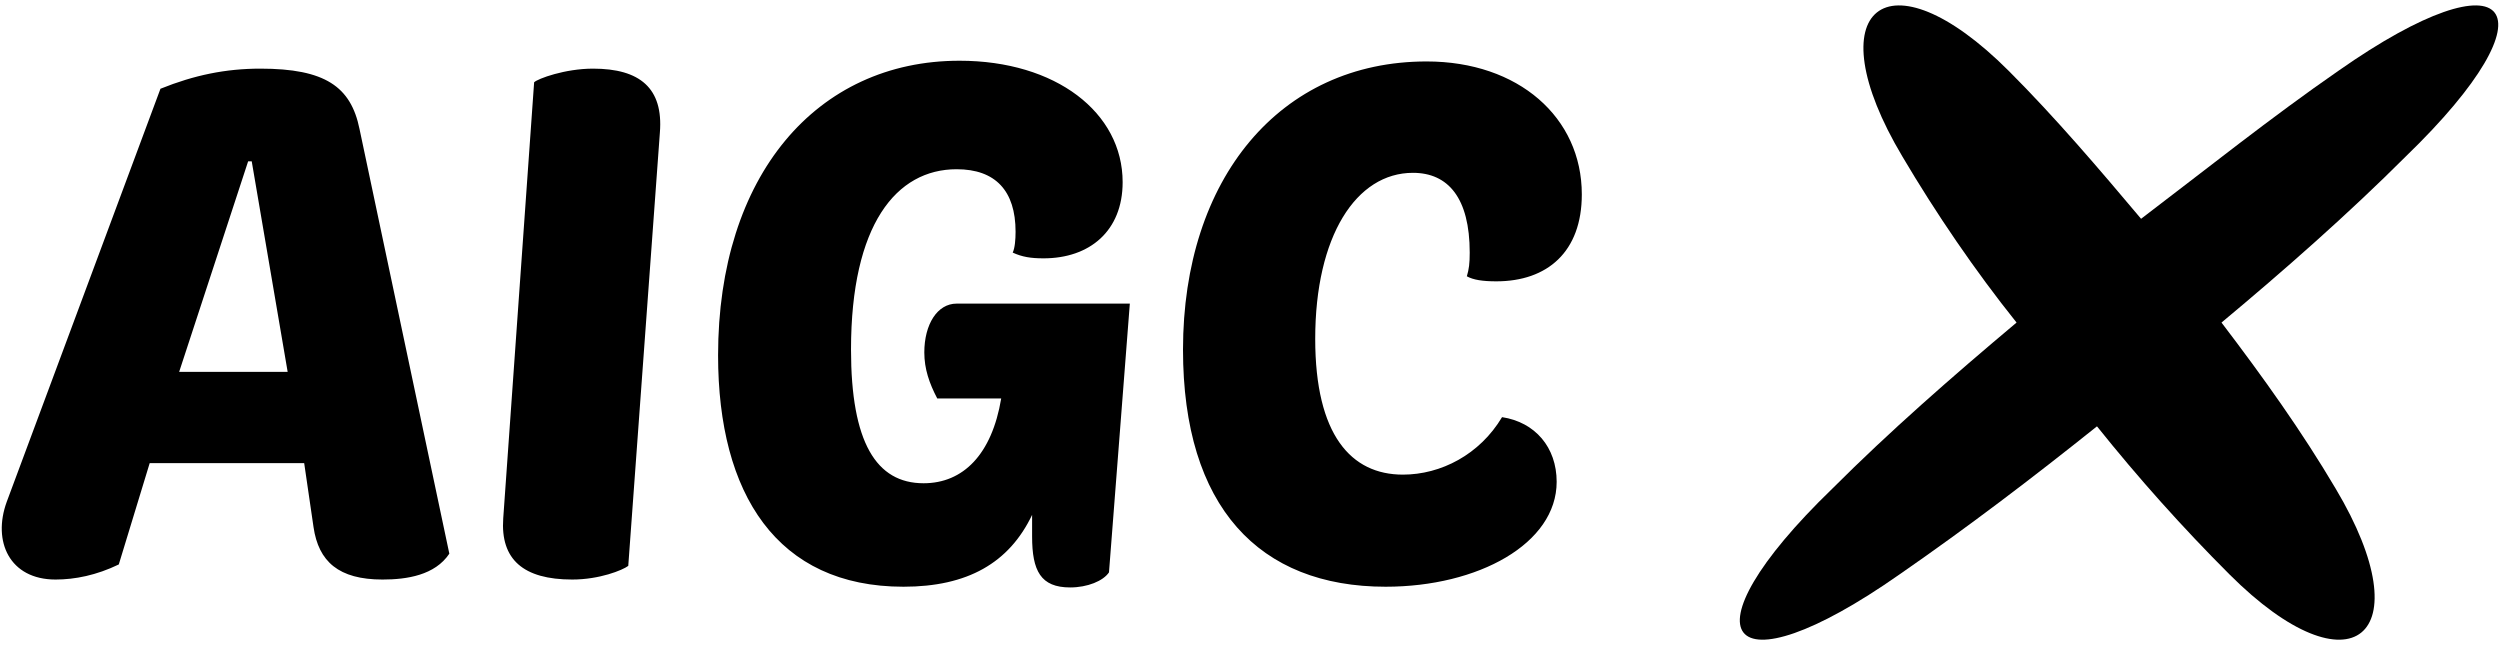
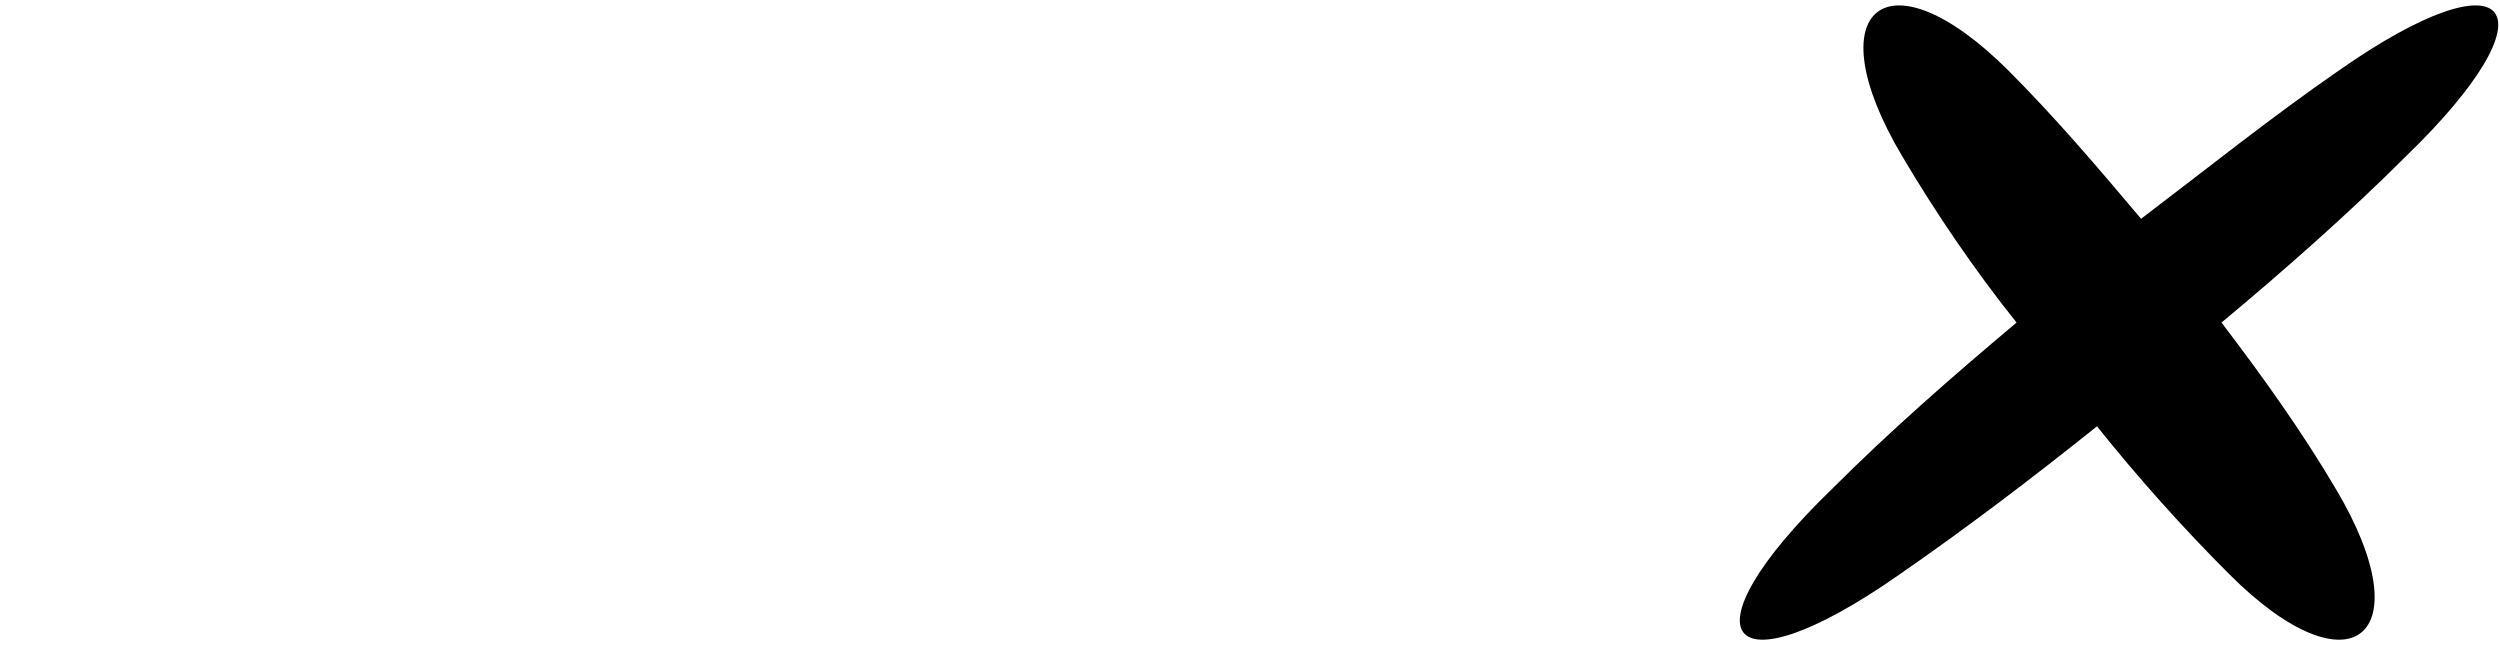
<svg xmlns="http://www.w3.org/2000/svg" width="352" height="91" viewBox="0 0 352 91">
  <g id="SvgjsG67313" />
  <g id="SvgjsG67314">
    <g id="g1">
      <path id="path1" fill="#000000" stroke="none" d="M 312.788 45.417 C 318.632 53.088 324.112 60.759 328.86 68.795 C 341.279 89.616 331.052 98.017 313.884 80.849 C 307.309 74.274 301.099 67.334 295.255 60.028 C 286.123 67.334 276.991 74.274 267.494 80.849 C 243.02 98.017 236.445 89.616 257.997 68.795 C 266.033 60.759 274.799 53.088 283.931 45.417 C 278.087 38.112 272.608 30.076 267.859 22.039 C 255.44 1.219 265.667 -7.183 282.835 9.985 C 289.41 16.56 295.62 23.866 301.464 30.806 C 310.596 23.866 319.728 16.56 329.225 9.985 C 353.699 -7.183 360.274 1.219 338.723 22.039 C 330.686 30.076 321.555 38.112 312.788 45.417 Z" />
    </g>
  </g>
  <g id="SvgjsG67315">
-     <path id="path2" fill="#000000" stroke="none" d="M 50.619 18.162 L 63.266 77.957 C 61.243 80.992 57.297 81.599 53.857 81.599 C 47.685 81.599 44.852 79.07 44.144 74.214 L 42.829 65.209 L 21.076 65.209 L 16.725 79.475 C 13.589 80.992 10.554 81.599 7.822 81.599 C 1.347 81.599 -1.082 76.237 0.942 70.672 L 22.593 12.496 C 27.349 10.574 31.8 9.664 36.657 9.664 C 45.763 9.664 49.405 12.193 50.619 18.162 Z M 35.443 22.715 L 34.937 22.715 L 25.224 52.36 L 40.502 52.36 Z M 80.567 81.599 C 73.687 81.599 70.45 78.767 70.854 73 L 75.205 11.586 C 75.711 11.08 79.555 9.664 83.501 9.664 C 90.078 9.664 93.416 12.395 92.911 18.668 L 88.459 79.677 C 87.649 80.284 84.412 81.599 80.567 81.599 Z M 134.696 42.748 L 159.08 42.748 L 156.145 80.588 C 155.336 81.802 153.11 82.712 150.682 82.712 C 146.534 82.712 145.32 80.385 145.32 75.529 L 145.32 72.494 C 142.082 79.272 136.214 82.611 127.209 82.611 C 109.402 82.611 101.106 69.56 101.106 50.033 C 101.106 24.739 114.967 8.551 135.101 8.551 C 148.658 8.551 158.068 15.835 158.068 25.649 C 158.068 32.529 153.414 36.374 146.938 36.374 C 145.117 36.374 143.903 36.172 142.588 35.564 C 142.891 34.957 142.993 33.743 142.993 32.63 C 142.993 26.863 140.16 23.828 134.696 23.828 C 126.197 23.828 119.823 31.619 119.823 49.223 C 119.823 62.275 123.365 68.042 130.042 68.042 C 135.607 68.042 139.654 63.995 140.969 56.103 L 131.964 56.103 C 130.852 53.978 130.143 51.955 130.143 49.628 C 130.143 45.682 131.964 42.748 134.696 42.748 Z M 195.098 82.611 C 177.291 82.611 166.567 71.381 166.567 49.223 C 166.567 25.143 180.225 8.652 200.865 8.652 C 213.816 8.652 222.719 16.543 222.719 27.369 C 222.719 35.463 217.863 39.612 210.679 39.612 C 208.757 39.612 207.442 39.409 206.531 38.903 C 206.835 37.892 206.936 37.082 206.936 35.564 C 206.936 27.875 203.9 24.334 198.943 24.334 C 190.95 24.334 185.183 33.237 185.183 47.706 C 185.183 61.263 190.242 66.828 197.526 66.828 C 202.889 66.828 208.352 63.995 211.489 58.734 C 216.143 59.442 219.178 62.983 219.178 67.84 C 219.178 76.541 208.15 82.611 195.098 82.611 Z" />
-   </g>
+     </g>
</svg>